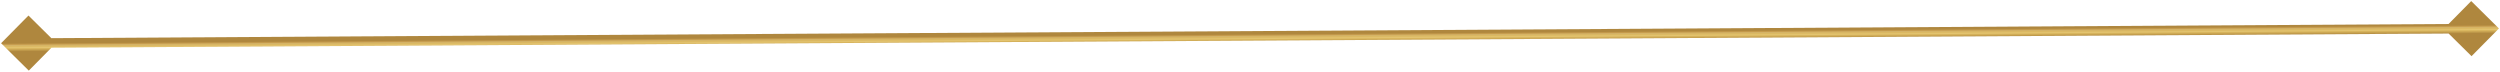
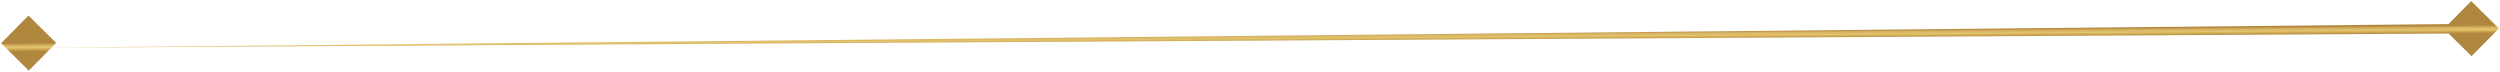
<svg xmlns="http://www.w3.org/2000/svg" width="524" height="15" viewBox="0 0 524 15" fill="none">
-   <path d="M0.227 9.063L6.034 14.803L11.773 8.995L5.966 3.256L0.227 9.063ZM523.773 5.966L517.966 0.226L512.226 6.034L518.034 11.773L523.773 5.966ZM6.006 10.029L518.006 7L517.994 5L5.994 8.029L6.006 10.029Z" fill="url(#paint0_linear_24_2634)" />
+   <path d="M0.227 9.063L6.034 14.803L11.773 8.995L5.966 3.256L0.227 9.063ZM523.773 5.966L517.966 0.226L512.226 6.034L518.034 11.773L523.773 5.966ZM6.006 10.029L518.006 7L517.994 5L6.006 10.029Z" fill="url(#paint0_linear_24_2634)" />
  <defs>
    <linearGradient id="paint0_linear_24_2634" x1="6" y1="9.029" x2="6.013" y2="10.796" gradientUnits="userSpaceOnUse">
      <stop stop-color="#AF873E" />
      <stop offset="0.141" stop-color="#C59A4B" />
      <stop offset="0.26" stop-color="#D4B368" />
      <stop offset="0.378" stop-color="#DBB861" />
      <stop offset="0.542" stop-color="#E3C471" />
      <stop offset="0.641" stop-color="#D9B65E" />
      <stop offset="1" stop-color="#AF873E" />
    </linearGradient>
  </defs>
</svg>